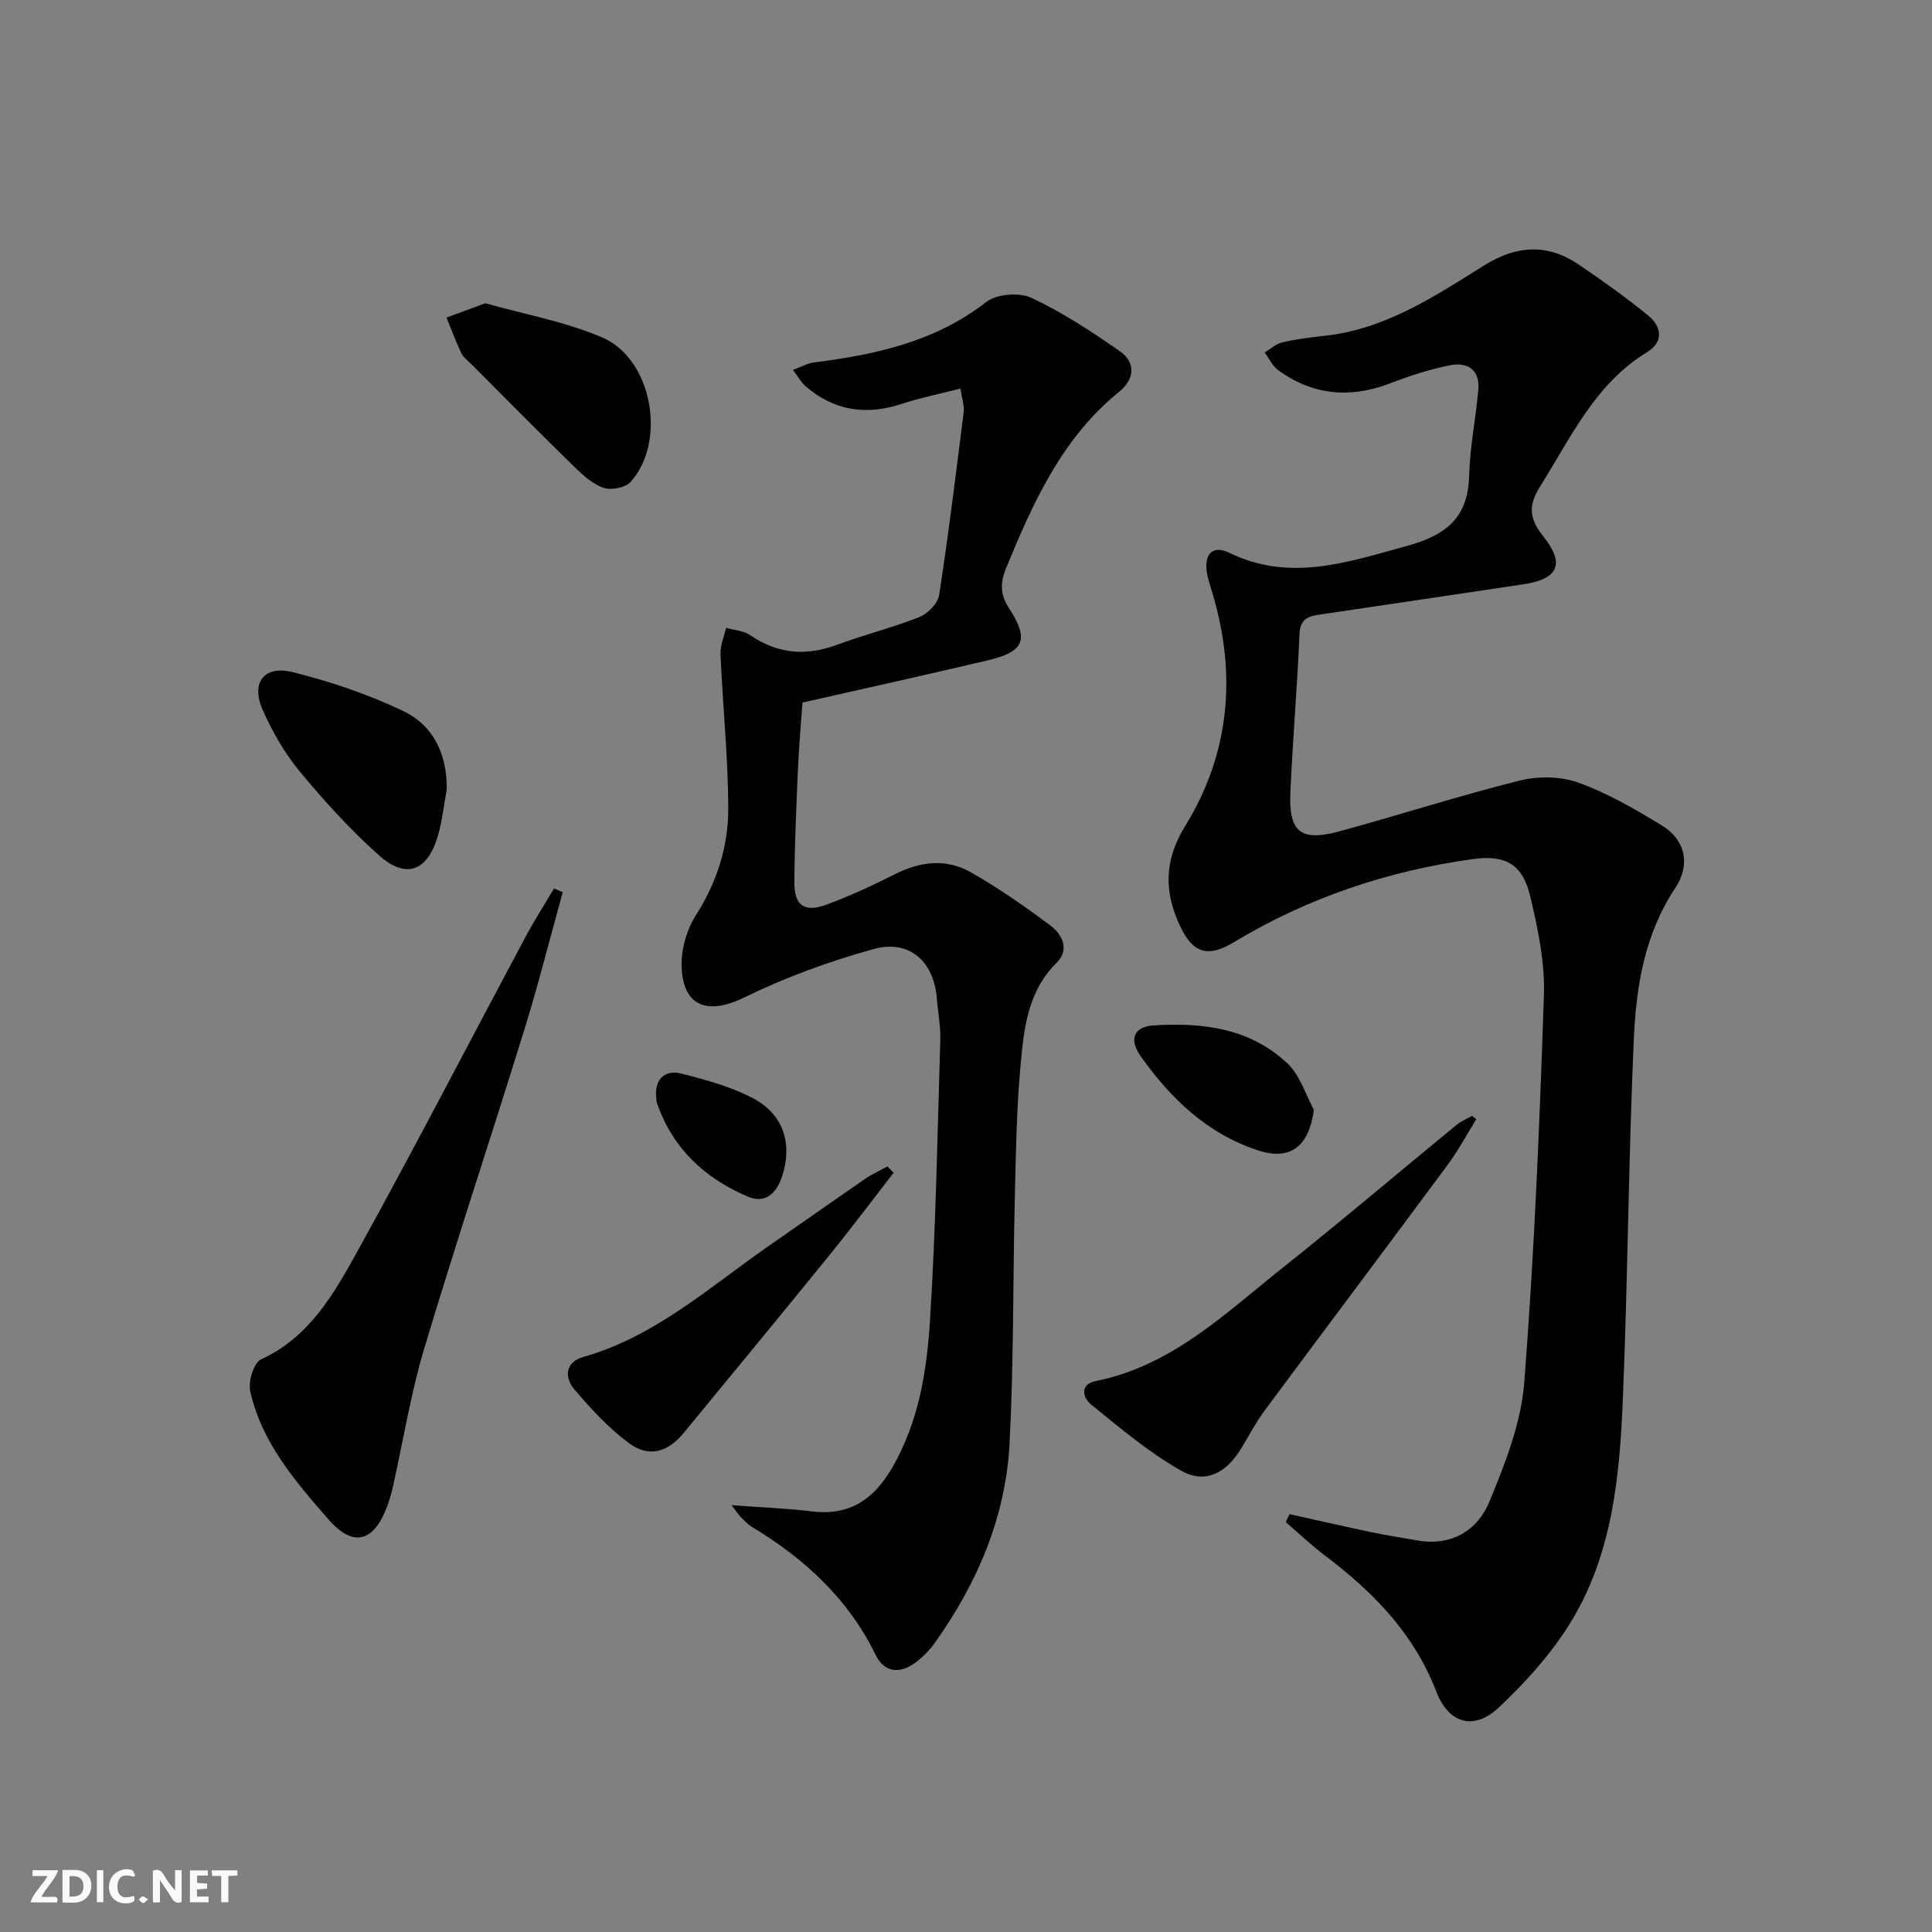
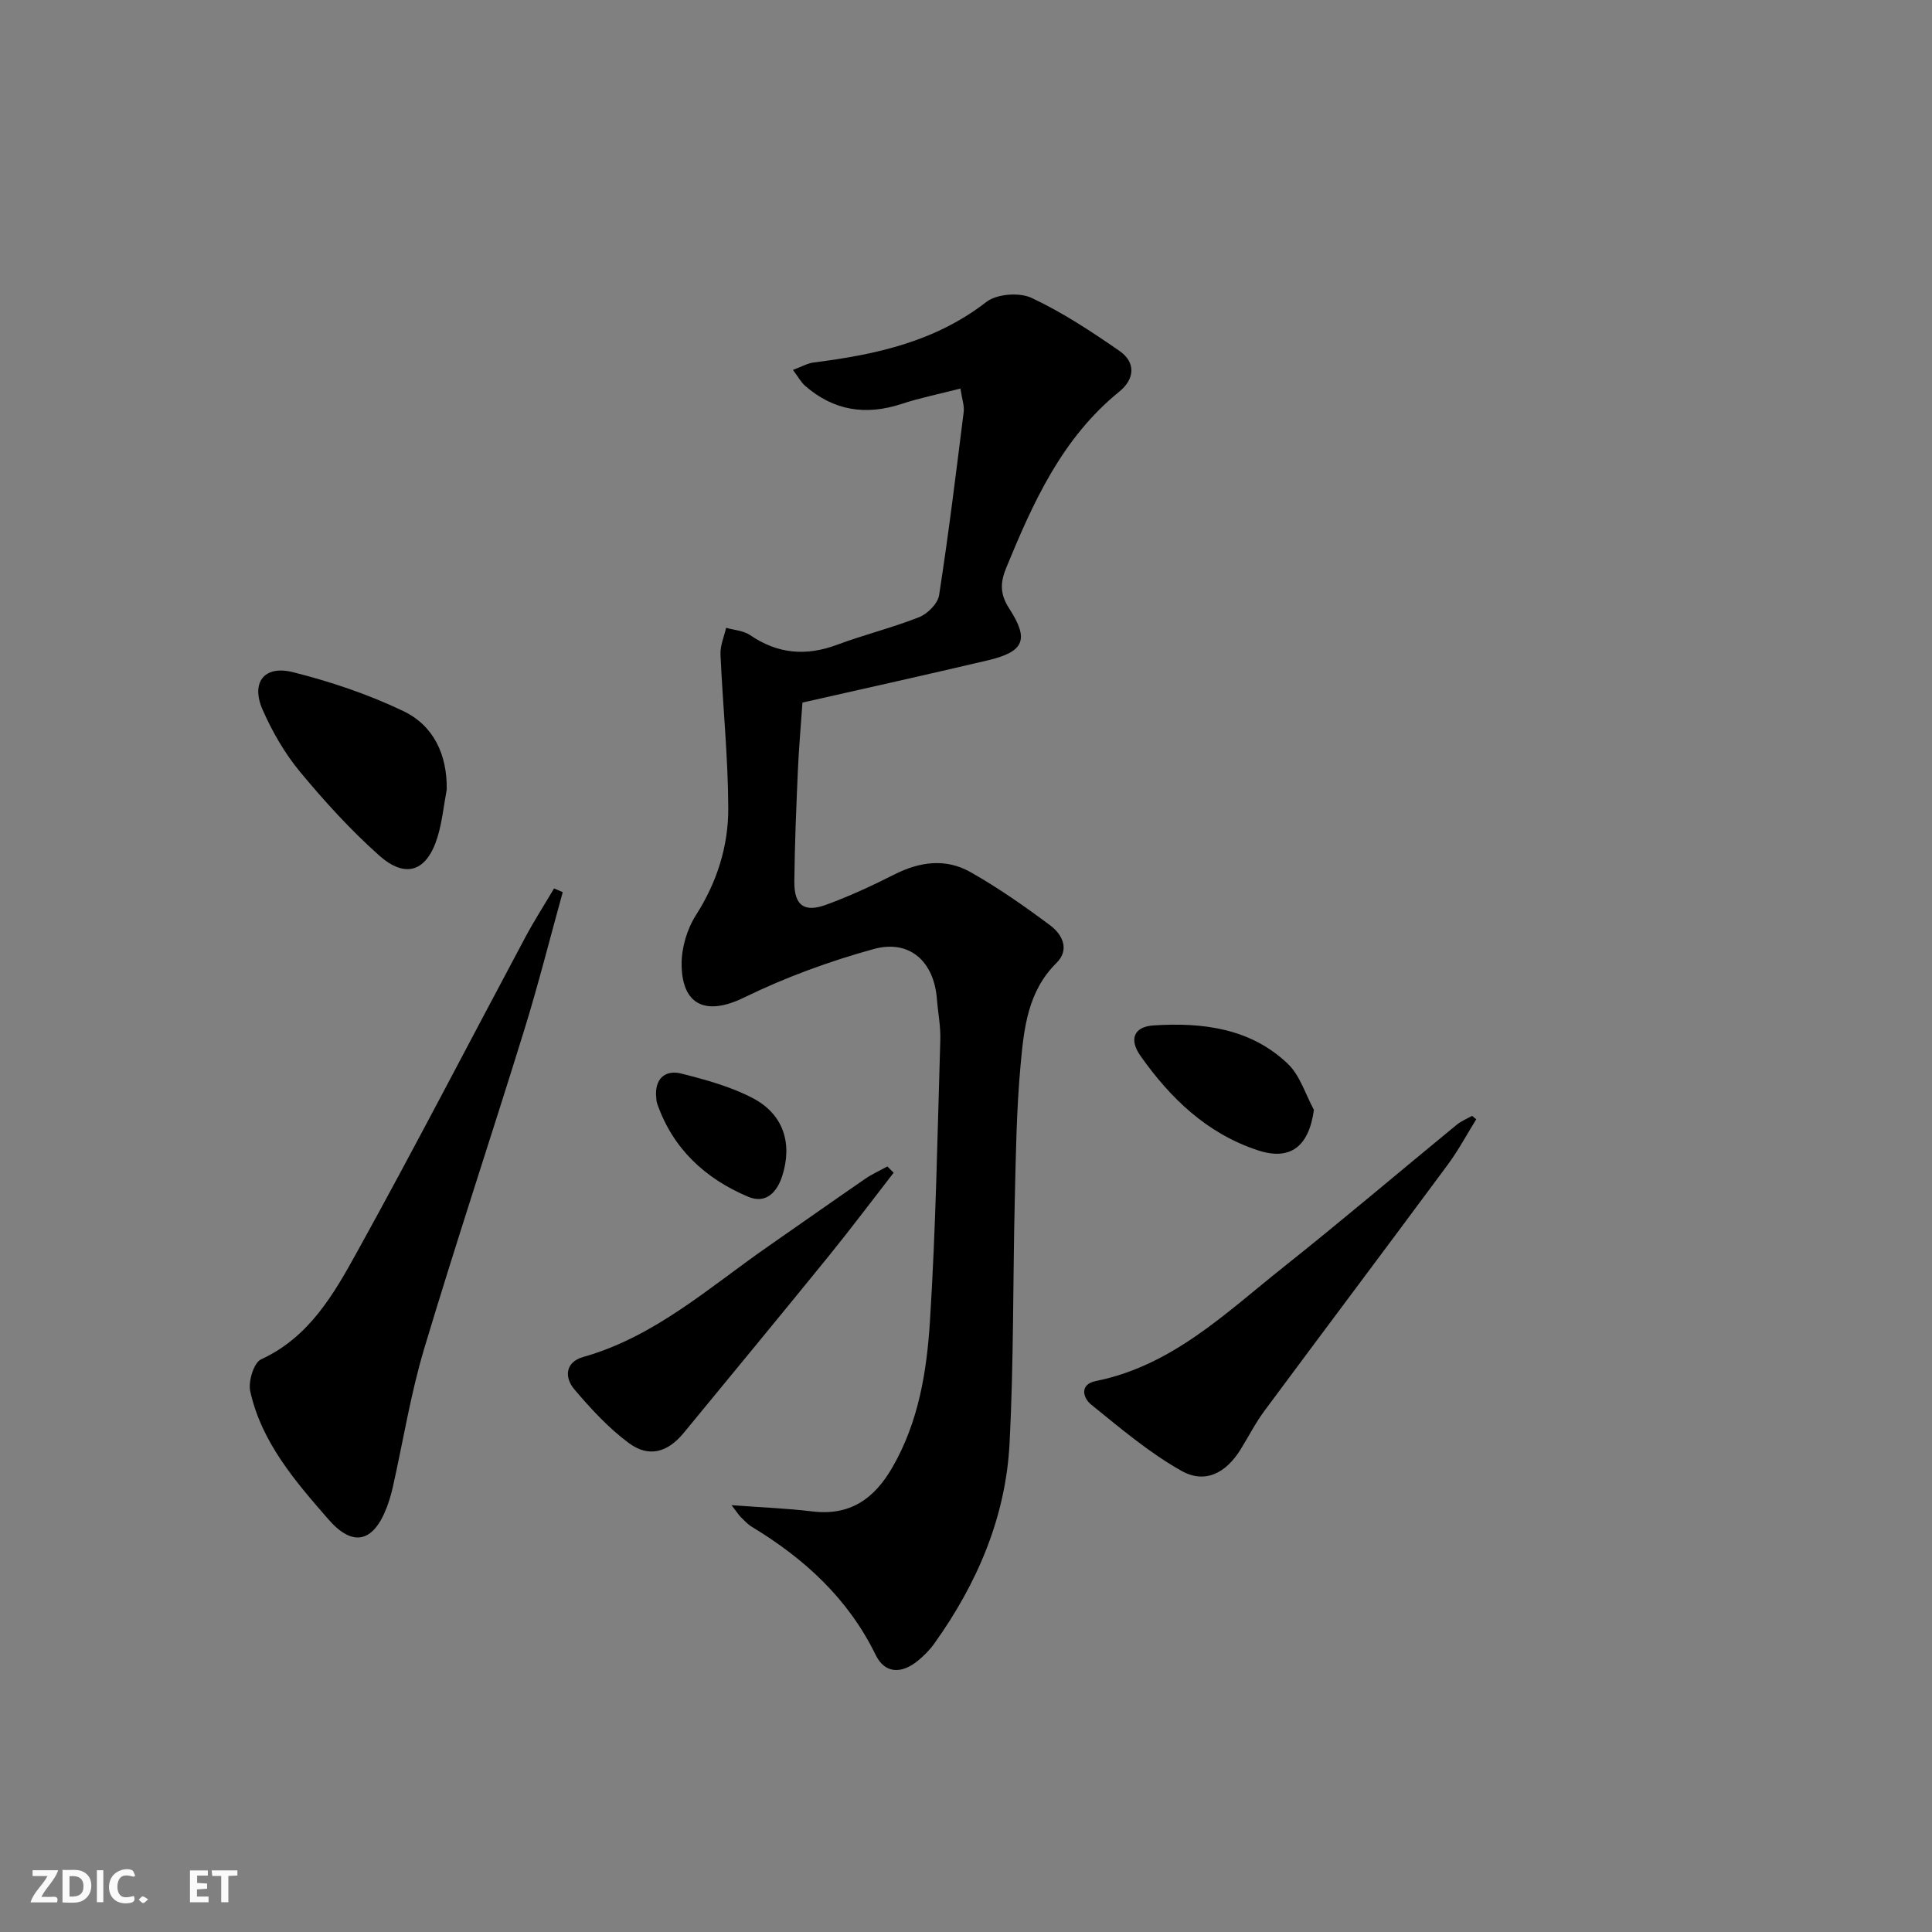
<svg xmlns="http://www.w3.org/2000/svg" enable-background="new 0 0 400 400" viewBox="0 0 400 400">
  <rect x="0" y="0" width="400" height="400" fill="#808080" stroke="none" />
-   <path d="m37.59 393.81c-.92.31-1.52.05-2-.78-.7-1.2-1.52-2.34-2.47-3.78v4.59c-.55.03-.95.05-1.41.07-.03-.37-.06-.64-.06-.91 0-1.91 0-3.81 0-5.7 1.13-.41 1.77-.03 2.29.91.62 1.11 1.38 2.14 2.31 3.19v-4.2h1.35v6.61z" fill="#fbfafa" />
  <path d="m12.94 393.88v-6.75c1.9.19 3.93-.54 5.37 1.29.8 1.01.78 2.88.03 3.97-1.37 1.97-3.4 1.51-5.4 1.49m1.45-1.22c2.04.12 2.92-.58 2.89-2.21-.03-1.51-.98-2.19-2.89-2z" fill="#fbfafa" />
  <path d="m11.81 393.87h-5.49c.68-2.18 2.47-3.48 3.51-5.45h-3.08v-1.21h5.29c-.71 2.13-2.44 3.48-3.47 5.51.86 0 1.63.04 2.39-.01.79-.05 1.14.21.85 1.16" fill="#fbfafa" />
  <path d="m39.33 393.86v-6.61h3.7v1.07h-2.22v1.52c.68.04 1.34.09 2.07.13v1.07c-.72.05-1.38.09-2.1.14v1.48h2.4v1.19h-3.85z" fill="#fbfafa" />
  <path d="m27.71 388.56c-1.15-.3-2.46-.61-3.1.64-.37.73-.41 1.93-.06 2.67.63 1.35 1.99.93 3.17.68.35.94-.01 1.32-.93 1.46-1.62.25-3.05-.27-3.76-1.48-.73-1.25-.6-3.03.31-4.17.88-1.11 2.71-1.7 4-1.16.32.13.44.74.65 1.12-.1.08-.19.16-.28.24" fill="#fbfafa" />
  <path d="m49.15 387.24v1.07c-.59.02-1.17.05-1.87.08v5.44h-1.48v-5.44h-1.85c-.05-.4-.08-.73-.13-1.15z" fill="#fbfafa" />
  <path d="m20.06 387.21h1.33v6.62h-1.33z" fill="#fbfafa" />
  <path d="m30.68 393.25c-.49.38-.8.79-1.05.76-.32-.05-.6-.45-.9-.7.26-.24.51-.64.8-.67.29-.04.62.3 1.15.61" fill="#fbfafa" />
  <g fill="#000001">
-     <path d="m266.99 313.49c5.69 1.26 11.37 2.56 17.07 3.76 3.08.65 6.19 1.11 9.29 1.67 7.13 1.27 12.53-2 15.03-8.05 3.25-7.88 6.55-16.25 7.2-24.61 2.07-26.67 3.18-53.42 4.07-80.16.23-6.85-1.25-13.89-2.86-20.63-1.58-6.62-5.19-8.53-11.89-7.6-17.64 2.44-34.2 8.02-49.48 17.23-5.13 3.09-8.28 2.39-10.9-2.97-3.49-7.13-3.66-13.79.88-21.15 9.17-14.88 10.66-31.14 5.7-47.93-.47-1.58-1.04-3.16-1.26-4.78-.49-3.63 1.31-5.45 4.64-3.83 12.62 6.13 24.51 1.96 36.81-1.41 8.03-2.2 12.65-5.76 12.88-14.51.15-5.93 1.37-11.84 1.9-17.77.39-4.26-2.31-5.85-5.95-5.11-4.2.84-8.34 2.2-12.35 3.74-8.25 3.16-15.96 2.45-23.12-2.71-1.2-.86-1.89-2.44-2.81-3.69 1.21-.72 2.34-1.8 3.65-2.1 2.9-.67 5.88-1.04 8.85-1.37 12.53-1.37 22.7-8.17 32.96-14.57 6.68-4.17 13.09-4.56 19.57-.16 4.94 3.35 9.82 6.82 14.43 10.6 2.75 2.25 3.14 5.44-.25 7.5-10.81 6.58-15.78 17.65-22.13 27.74-2.47 3.91-2.44 6.63.56 10.37 4.65 5.81 3.14 8.89-4.09 9.98-13.96 2.1-27.91 4.16-41.87 6.23-2.39.35-4.33.7-4.47 4.02-.46 10.96-1.41 21.9-1.89 32.85-.37 8.26 2.16 10.24 10.27 8.02 12.46-3.41 24.77-7.38 37.3-10.5 3.81-.95 8.48-.86 12.13.47 6.02 2.18 11.7 5.48 17.2 8.84 4.91 2.99 6 8.12 2.77 12.98-6.36 9.56-8.09 20.42-8.57 31.35-1.1 24.76-1.24 49.57-2.26 74.34-.65 15.82-2.12 31.77-10.45 45.71-4.01 6.72-9.48 12.8-15.2 18.2-5.17 4.89-10.41 3.41-12.97-3.24-4.62-12.02-13.07-20.64-23.05-28.17-2.83-2.14-5.42-4.6-8.11-6.92.23-.57.5-1.12.77-1.66z" />
    <path d="m198.85 80.45c-4.33 1.11-8.34 1.91-12.19 3.18-7.42 2.44-14.08 1.4-19.99-3.77-.82-.72-1.36-1.76-2.5-3.27 1.77-.65 3.02-1.39 4.34-1.55 12.8-1.61 25.1-4.29 35.71-12.53 2.14-1.66 6.83-2.02 9.34-.84 6.39 2.99 12.39 6.95 18.22 10.99 3.46 2.4 3.12 5.86-.05 8.43-11.86 9.62-17.84 22.92-23.43 36.54-1.24 3.03-1.26 5.42.63 8.33 4.21 6.48 3.12 8.97-4.4 10.75-12.58 2.97-25.2 5.76-38.39 8.75-.32 4.59-.74 9.34-.95 14.1-.33 7.64-.66 15.29-.73 22.94-.05 4.94 2.01 6.5 6.61 4.81 4.82-1.77 9.52-3.94 14.1-6.26 5.26-2.67 10.65-3.38 15.76-.49 5.75 3.25 11.21 7.08 16.51 11.03 2.51 1.88 4.09 5.02 1.29 7.78-5.97 5.9-6.74 13.59-7.43 21.12-.85 9.26-.98 18.6-1.2 27.91-.4 16.81-.21 33.64-1.08 50.42-.79 15.29-6.69 29.01-15.56 41.43-.96 1.34-2.17 2.56-3.44 3.6-3.42 2.79-6.84 2.64-8.72-1.21-5.71-11.69-14.75-19.94-25.64-26.53-.84-.51-1.54-1.27-2.25-1.97-.43-.43-.76-.96-1.95-2.51 6.3.47 11.51.66 16.67 1.29 7.86.95 12.87-2.58 16.66-9.17 5.4-9.38 7.08-19.76 7.74-30.13 1.23-19.41 1.56-38.88 2.15-58.33.09-2.8-.48-5.62-.7-8.43-.59-7.77-5.63-12.42-13.1-10.37-9.18 2.53-18.28 5.86-26.83 10.04-7.68 3.76-12.86 1.8-12.93-6.88-.03-3.42 1.13-7.31 2.98-10.2 4.37-6.85 6.71-14.28 6.68-22.15-.04-10.61-1.14-21.2-1.61-31.81-.08-1.82.75-3.67 1.16-5.51 1.68.48 3.61.58 4.98 1.52 5.71 3.9 11.58 4.39 18.01 1.99 5.6-2.09 11.45-3.52 16.99-5.72 1.75-.7 3.85-2.81 4.12-4.54 1.96-12.63 3.51-25.32 5.1-38 .14-1.24-.35-2.56-.68-4.78z" />
    <path d="m116.51 184.71c-2.65 9.54-5.06 19.16-7.99 28.61-6.81 22.01-14.1 43.88-20.71 65.95-2.79 9.33-4.33 19.04-6.47 28.57-.33 1.45-.75 2.9-1.28 4.29-2.79 7.25-7.04 8.22-12.07 2.43-6.88-7.9-13.83-15.92-16.18-26.5-.45-2.02.73-5.93 2.24-6.62 9.99-4.59 15.06-13.52 19.92-22.31 11.9-21.53 23.2-43.38 34.79-65.08 1.84-3.44 3.96-6.74 5.95-10.11.6.26 1.2.51 1.8.77z" />
    <path d="m305.64 231.74c-1.96 3.16-3.72 6.46-5.93 9.44-12.57 16.99-25.28 33.87-37.87 50.85-1.88 2.53-3.33 5.37-4.99 8.06-3.02 4.88-7.33 7.18-12.23 4.44-6.7-3.76-12.68-8.86-18.7-13.72-1.72-1.38-2.46-4.2.95-4.88 15.81-3.17 26.9-14.09 38.82-23.56 12.12-9.63 23.92-19.67 35.89-29.49.94-.77 2.13-1.25 3.2-1.86.29.24.58.48.86.72z" />
    <path d="m185.02 242.8c-4.45 5.73-8.81 11.54-13.38 17.18-9.96 12.27-20.03 24.46-30.07 36.67-3.34 4.06-7.22 5.2-11.39 2.11-4.2-3.11-7.85-7.09-11.26-11.1-2.1-2.47-1.91-5.65 1.82-6.71 14.86-4.2 26.07-14.41 38.31-22.91 6.69-4.65 13.35-9.35 20.06-13.97 1.44-.99 3.07-1.72 4.61-2.57.45.44.87.87 1.3 1.3z" />
    <path d="m92.49 163.47c-.61 3.25-.93 6.59-1.88 9.75-2.17 7.18-6.57 8.83-12.13 3.88-5.92-5.28-11.33-11.23-16.4-17.35-3.14-3.79-5.69-8.24-7.69-12.76-2.5-5.64.26-9.32 6.23-7.83 7.82 1.96 15.61 4.58 22.88 8.06 6.27 3 9.1 9 8.99 16.25z" />
-     <path d="m100.48 62.79c7.85 2.22 16.4 3.75 24.19 7.07 10.35 4.41 13.42 21.47 5.91 29.9-1.07 1.2-3.95 1.77-5.54 1.26-2.23-.72-4.25-2.53-6-4.24-7.25-7.07-14.36-14.28-21.52-21.45-.7-.7-1.59-1.34-2-2.2-1.14-2.41-2.07-4.91-3.08-7.38 2.37-.87 4.74-1.74 8.04-2.96z" />
+     <path d="m100.48 62.79z" />
    <path d="m272.03 229.78c-1.04 7.64-4.91 10.57-11.57 8.39-10.55-3.46-18.13-10.76-24.34-19.57-2.41-3.42-1.37-6.04 2.72-6.3 10.11-.65 20.05.57 27.77 7.93 2.54 2.41 3.66 6.32 5.42 9.55z" />
    <path d="m135.82 226.56c-.06-3.65 2.33-5.02 5.18-4.3 5.08 1.28 10.28 2.69 14.88 5.11 6.34 3.33 8.23 9.39 6.07 16.11-1.1 3.42-3.41 5.83-7.06 4.29-8.88-3.75-15.57-9.92-18.83-19.28-.21-.62-.17-1.32-.24-1.93z" />
  </g>
</svg>